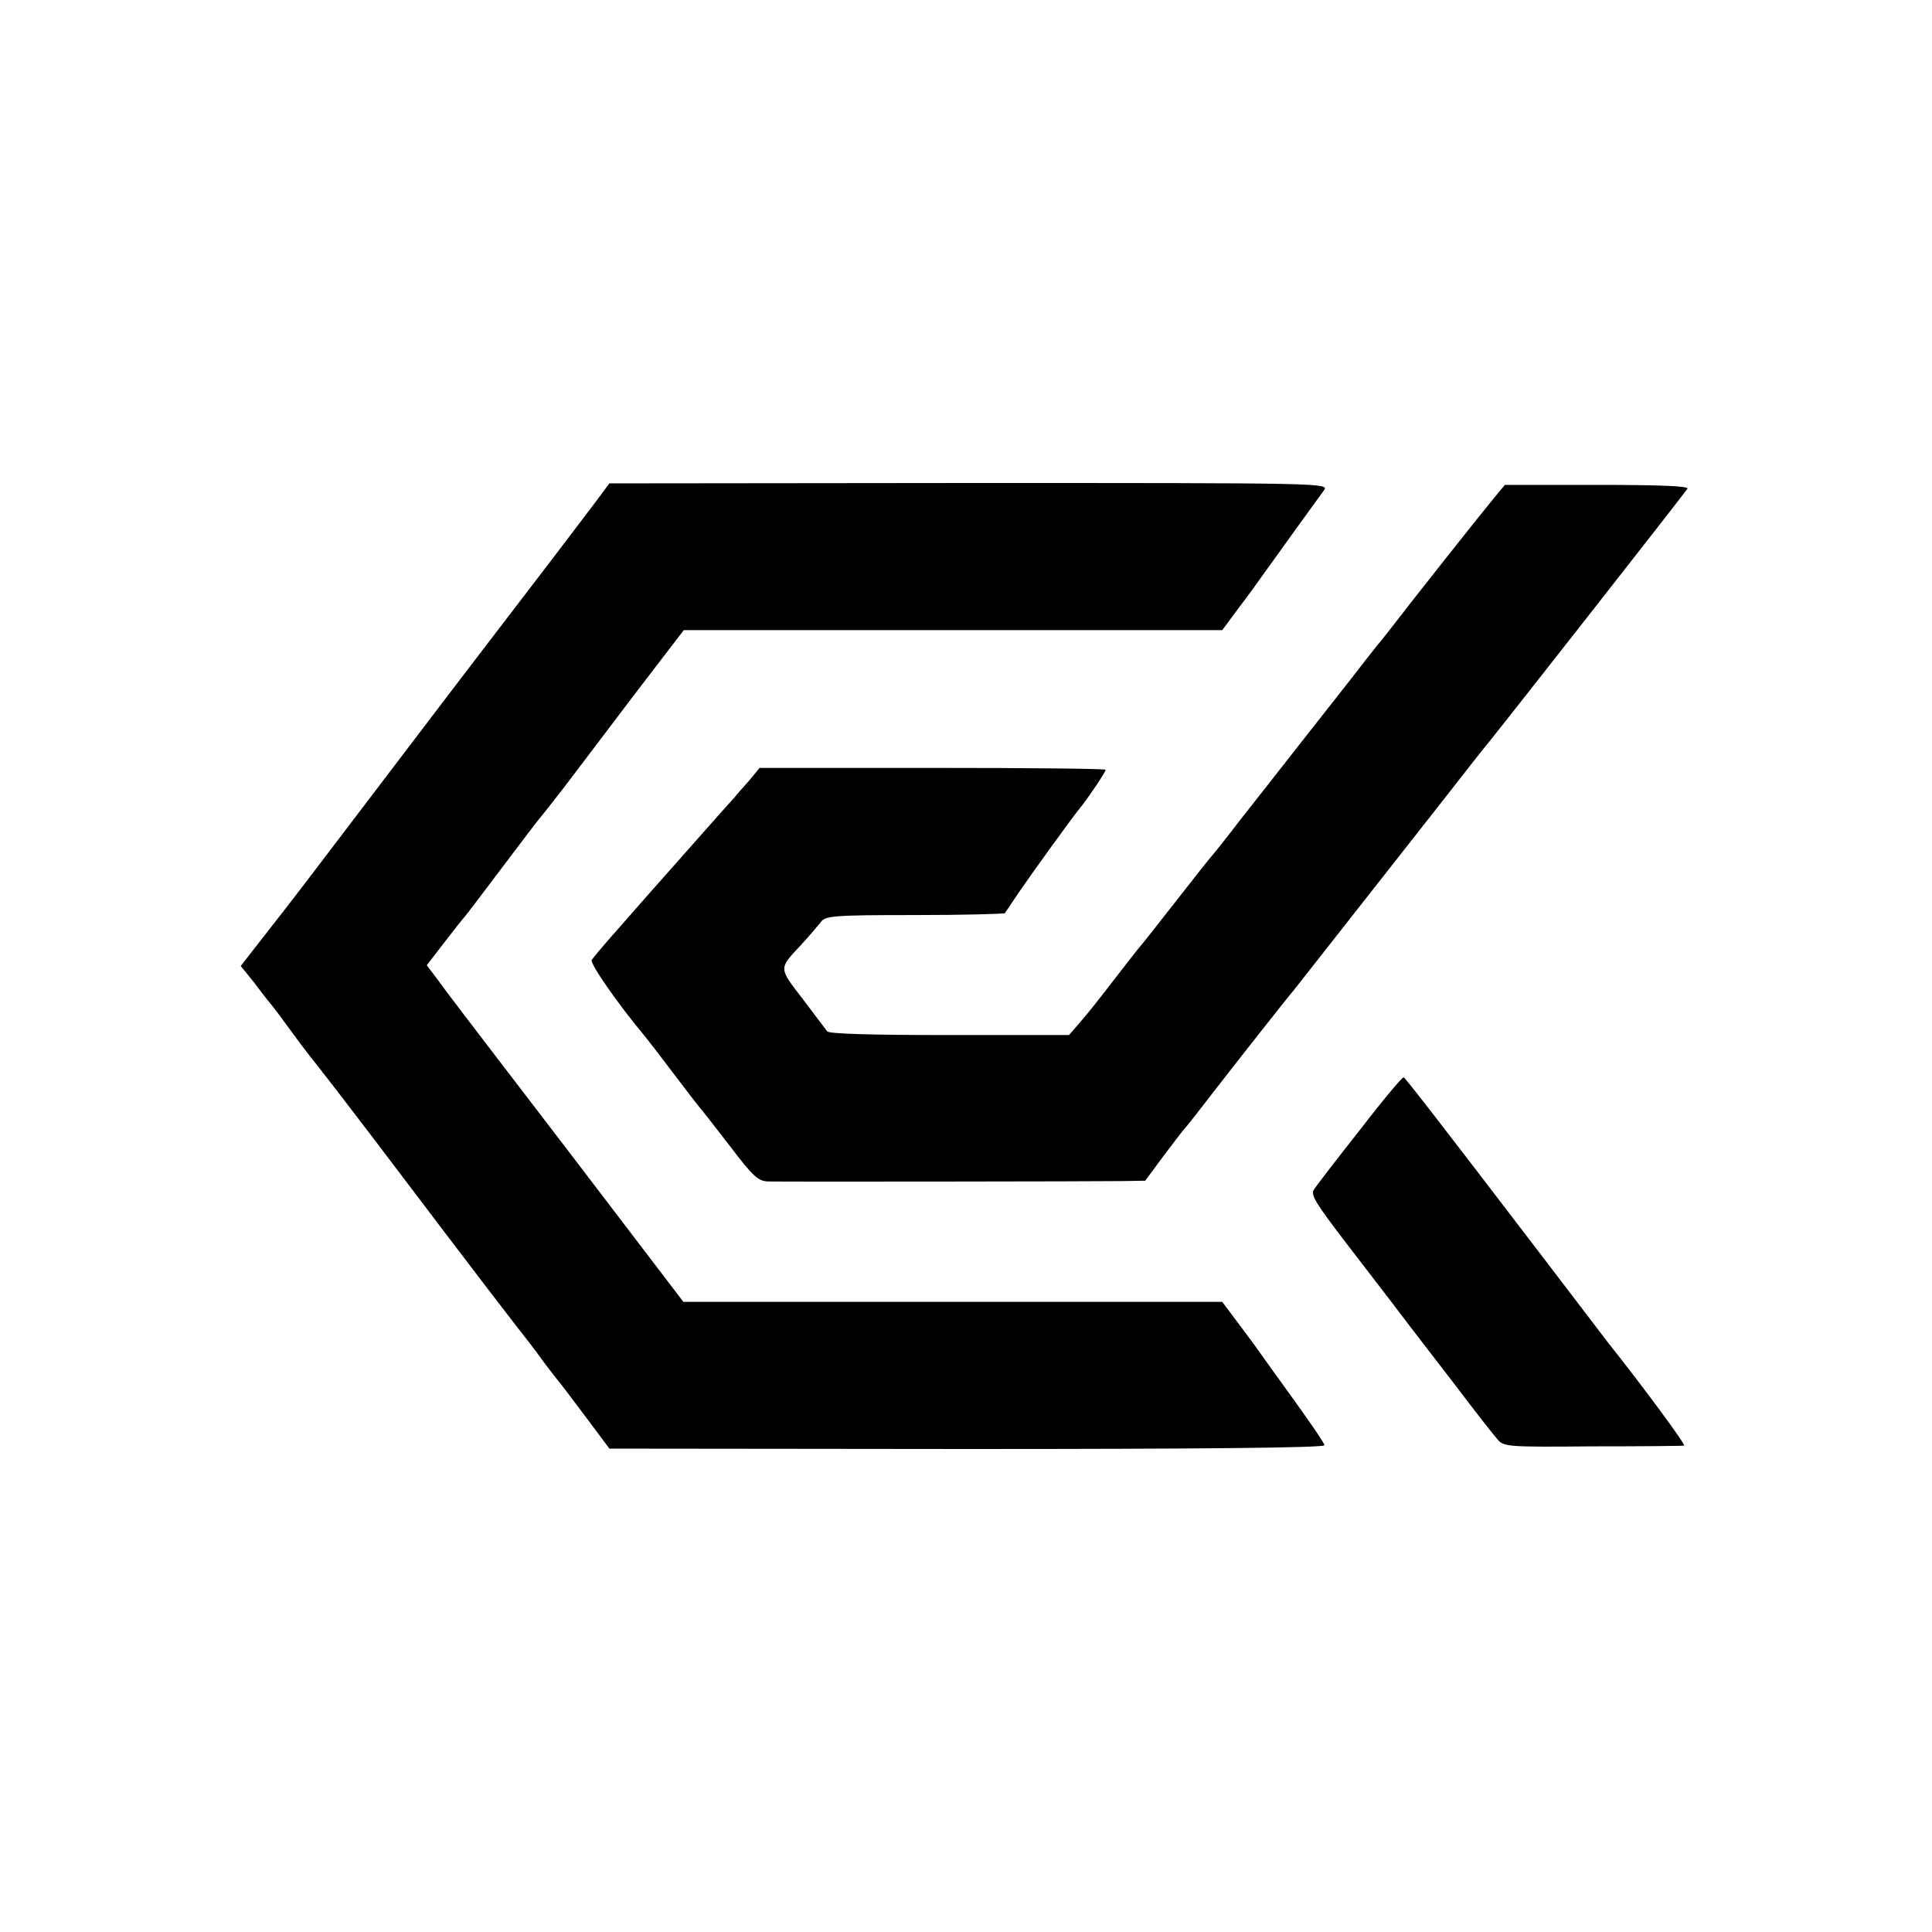
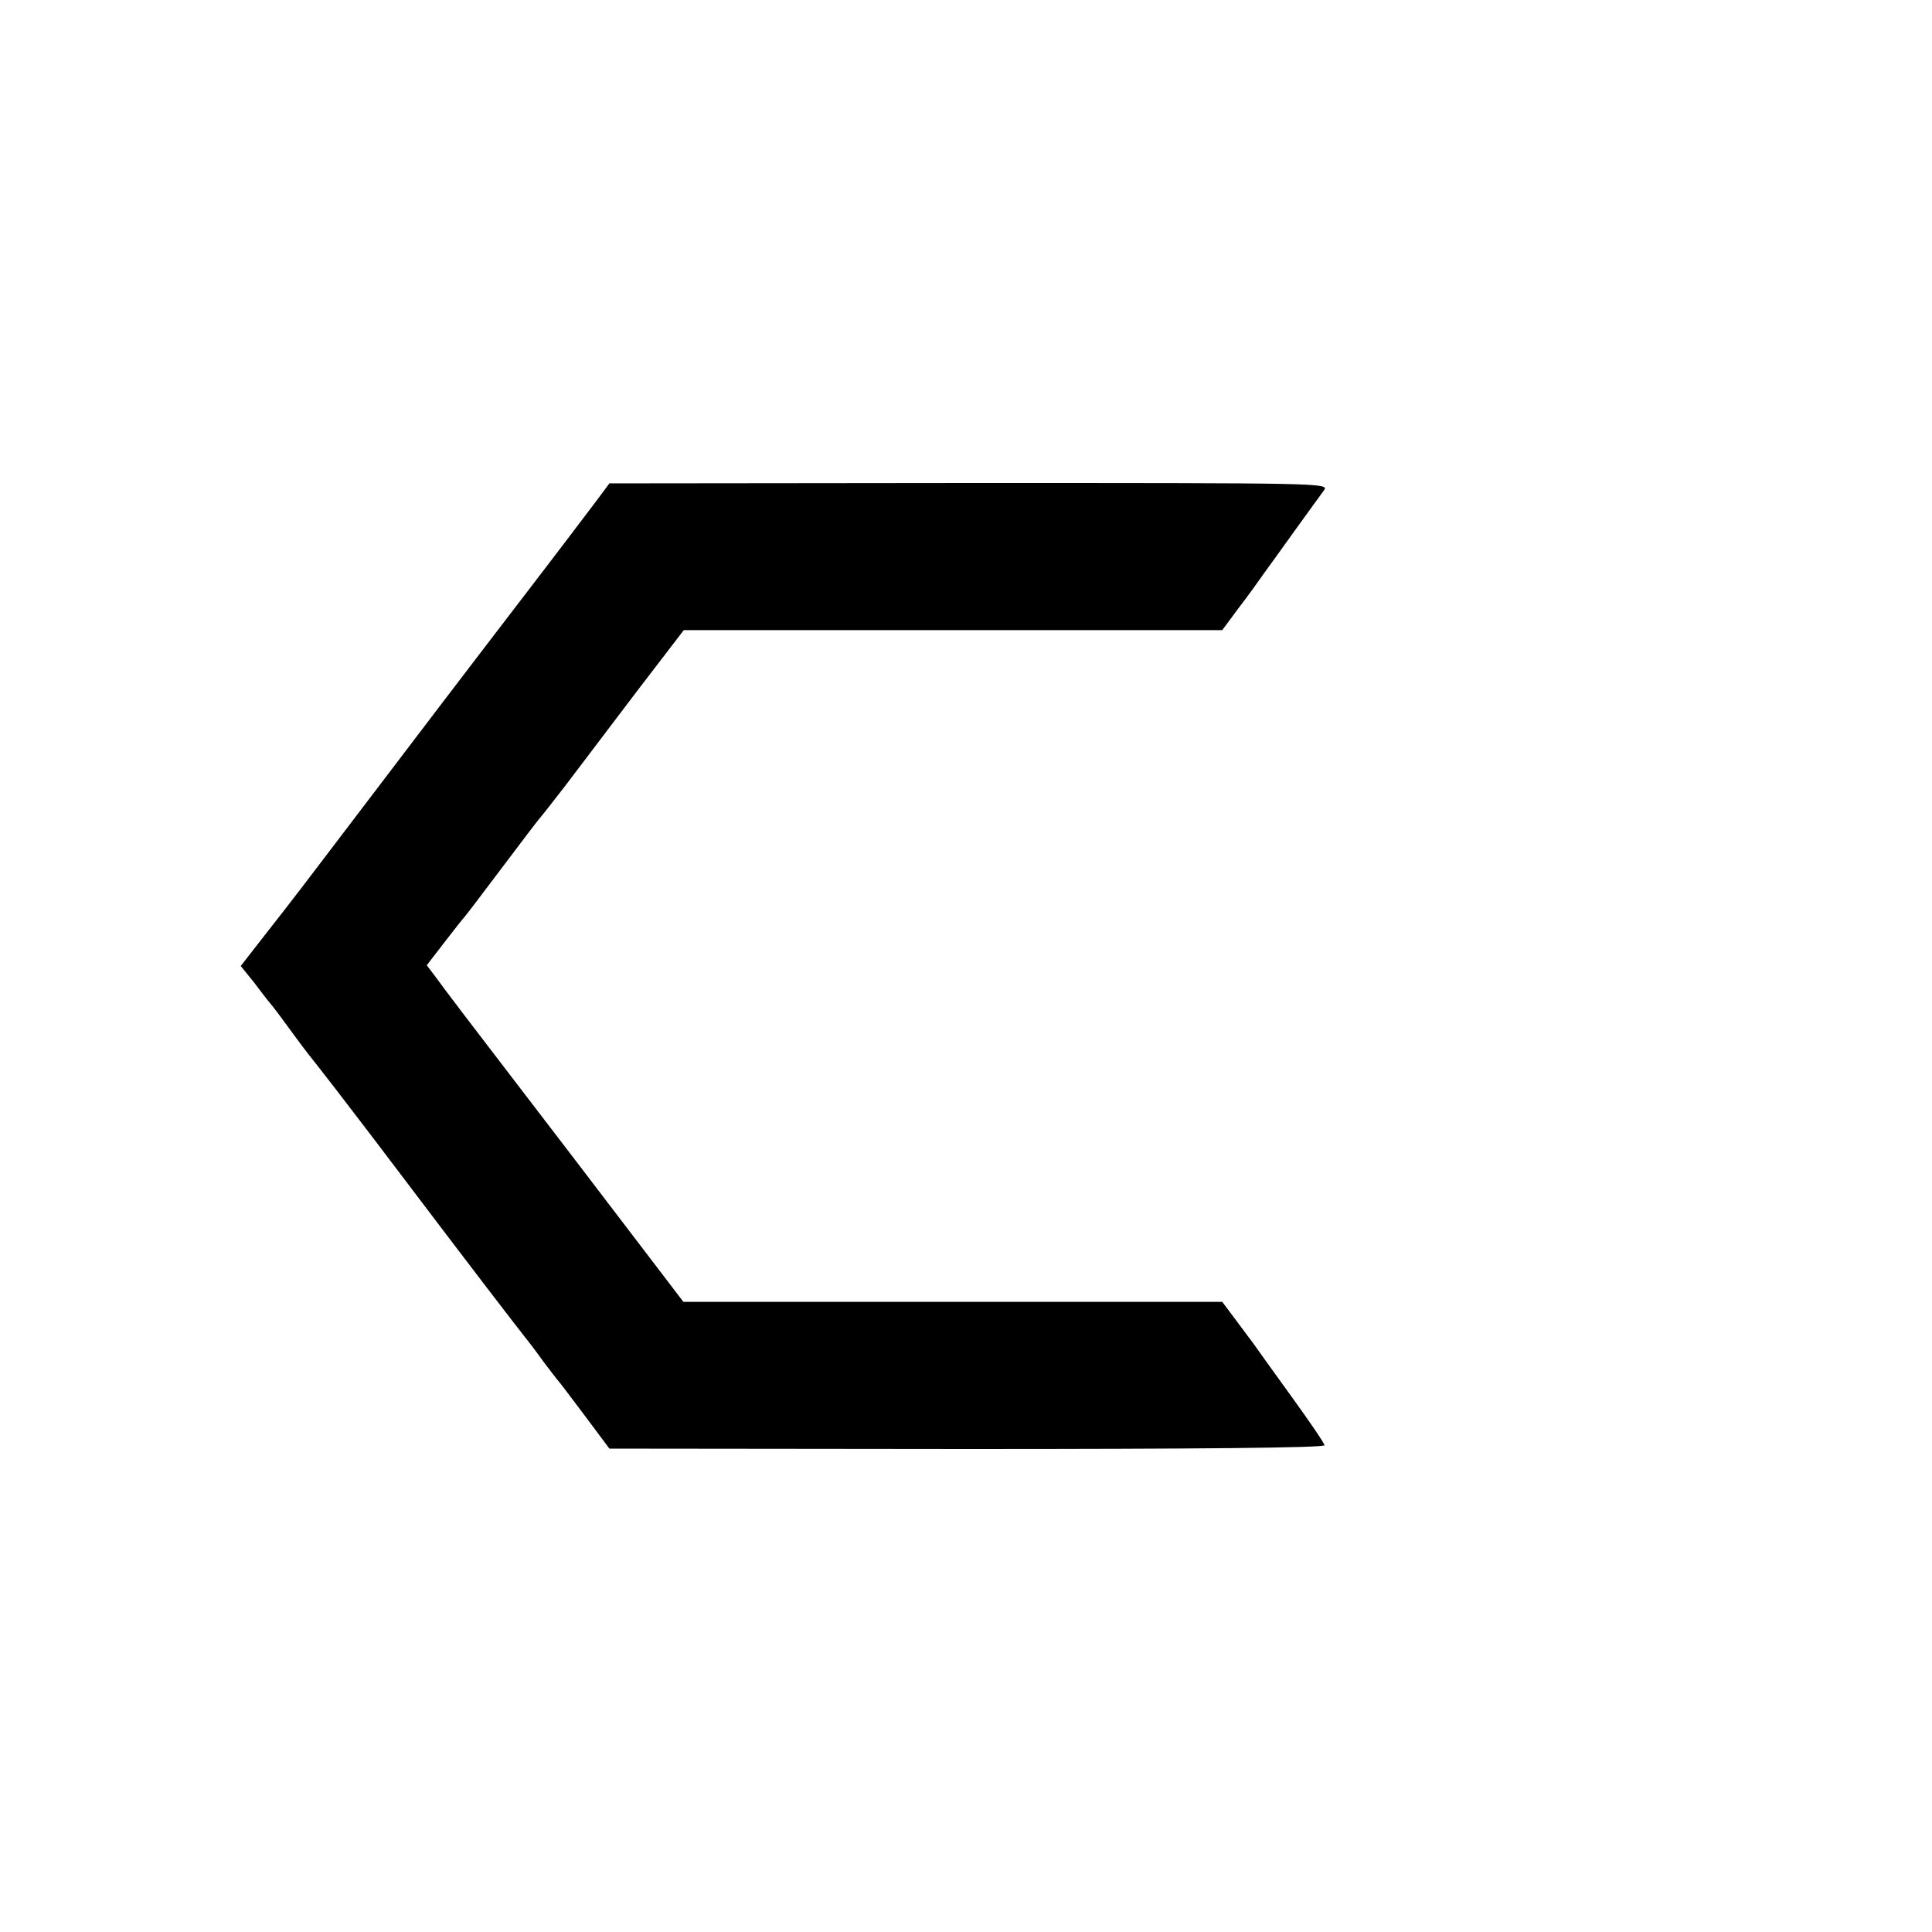
<svg xmlns="http://www.w3.org/2000/svg" version="1.0" width="512pt" height="512pt" viewBox="0 0 512 512" preserveAspectRatio="xMidYMid meet">
  <g transform="translate(0,512) scale(0.1,-0.1)" fill="#000000" stroke="none">
    <path d="M1580 3792 c-19 -25 -102 -135 -185 -243 -197 -257 -237 -310 -545 -715 -62 -82 -136 -177 -163 -211 l-49 -63 34 -42 c18 -24 38 -50 45 -58 7 -8 34 -44 60 -80 26 -36 56 -74 65 -85 9 -11 77 -99 150 -195 302 -399 359 -472 416 -545 4 -5 21 -28 37 -50 17 -22 32 -42 35 -45 3 -3 34 -44 70 -92 l65 -87 948 -1 c606 0 947 3 947 10 0 5 -39 62 -86 127 -47 65 -93 129 -102 142 -9 12 -32 43 -50 67 l-33 44 -714 0 -714 0 -296 388 c-163 213 -305 398 -315 412 -11 14 -31 41 -44 59 l-25 33 47 61 c26 34 50 64 53 67 3 3 47 61 99 130 52 69 96 127 99 130 3 3 33 41 67 85 33 44 118 155 188 248 l128 167 714 0 713 0 43 58 c24 31 54 73 68 93 14 19 52 72 85 118 33 46 66 91 74 102 13 19 -4 19 -940 19 l-954 -1 -35 -47z" />
-     <path d="M3955 3795 c-34 -41 -220 -276 -265 -335 -14 -18 -32 -41 -40 -50 -8 -10 -42 -53 -75 -96 -33 -42 -96 -122 -140 -178 -44 -56 -111 -142 -150 -191 -38 -50 -72 -92 -75 -95 -3 -3 -46 -57 -95 -120 -49 -63 -92 -117 -95 -120 -3 -3 -27 -34 -55 -70 -65 -84 -75 -97 -106 -133 l-26 -30 -317 0 c-203 0 -320 3 -324 10 -4 5 -33 44 -65 86 -64 83 -64 79 -4 143 21 23 44 50 52 60 12 17 32 19 248 19 130 0 238 3 240 5 2 3 19 28 37 55 35 51 140 197 164 226 21 26 66 93 66 99 0 3 -206 5 -459 5 l-458 0 -28 -34 c-16 -18 -34 -38 -39 -45 -6 -6 -65 -72 -130 -146 -66 -74 -147 -166 -180 -204 -34 -38 -64 -74 -68 -80 -5 -9 68 -115 140 -201 9 -11 44 -56 77 -100 33 -44 65 -85 70 -91 6 -6 41 -52 80 -102 60 -79 74 -92 100 -93 52 -1 877 0 940 1 l60 1 45 61 c25 33 50 66 55 72 6 6 40 49 76 96 62 80 198 253 217 275 15 19 297 378 400 509 56 72 108 138 115 146 33 40 524 666 529 675 4 7 -78 10 -239 10 l-245 0 -33 -40z" />
-     <path d="M3605 2127 c-61 -77 -116 -149 -122 -158 -11 -14 1 -34 82 -140 52 -68 118 -153 145 -189 27 -36 93 -121 146 -190 52 -69 103 -134 113 -145 16 -19 28 -20 251 -18 129 0 239 1 243 2 6 1 -110 158 -200 271 -6 8 -91 119 -187 245 -272 356 -350 456 -356 460 -3 2 -55 -60 -115 -138z" />
  </g>
</svg>